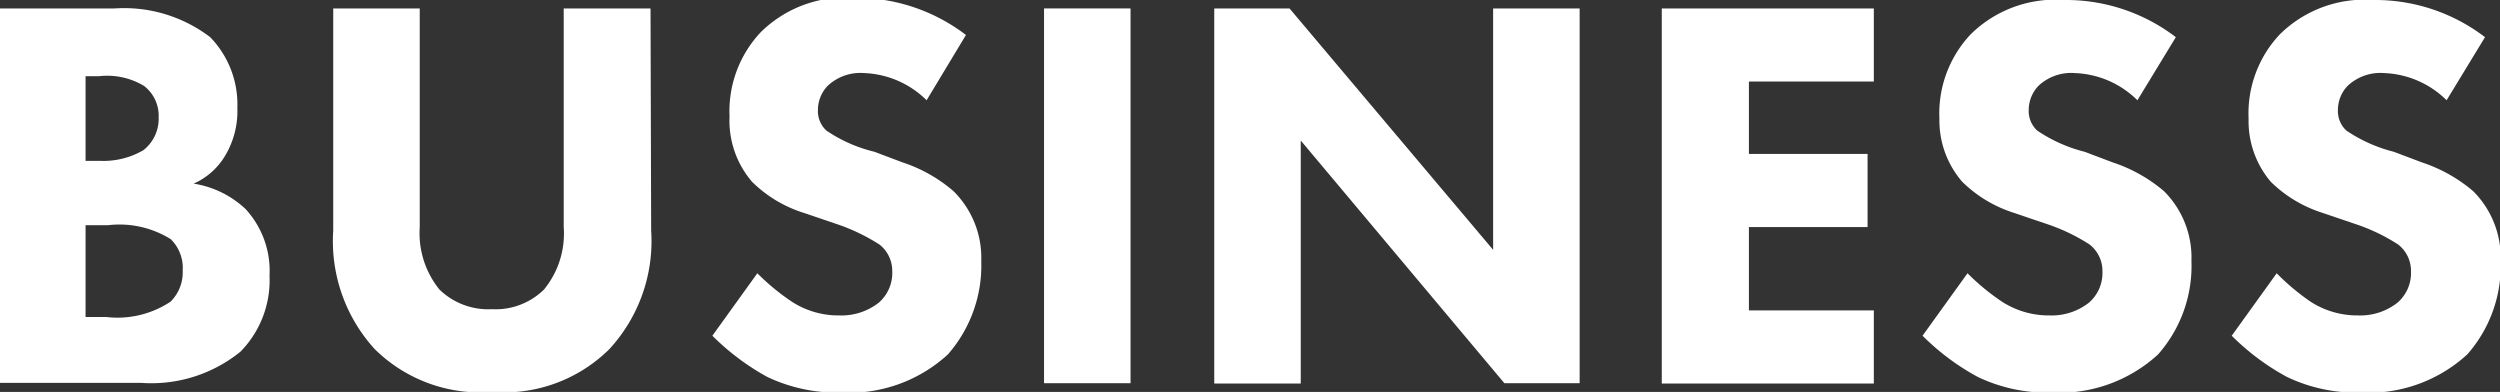
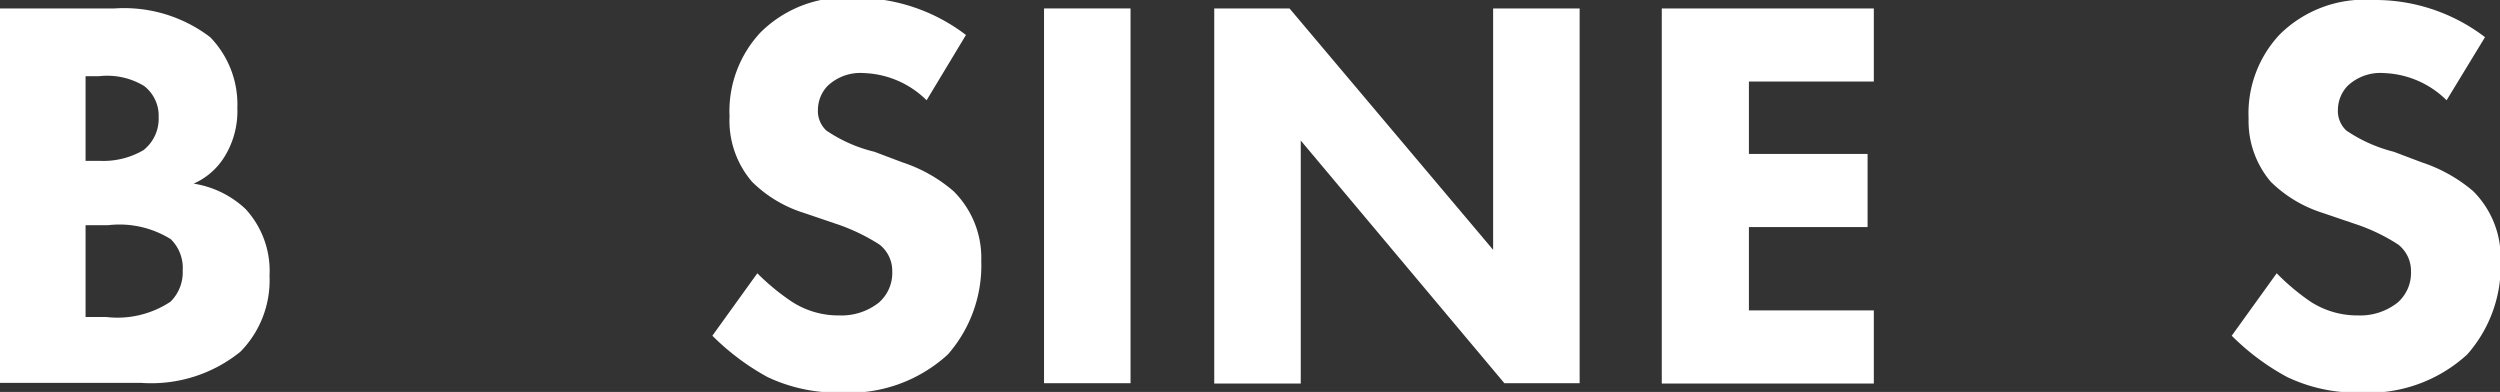
<svg xmlns="http://www.w3.org/2000/svg" viewBox="0 0 80.05 12.55">
  <rect x="0" y="0" width="80.05" height="12.55" fill="#333333" stroke="none" />
  <defs>
    <style>.cls-1{fill:#fff;}</style>
  </defs>
  <title>title_business_bn</title>
  <g id="Layer_2" data-name="Layer 2">
    <g id="レイヤー_1" data-name="レイヤー 1">
      <path class="cls-1" d="M3.67.27a4.55,4.55,0,0,1,3.06.92A3.09,3.09,0,0,1,7.6,3.46,2.77,2.77,0,0,1,7.2,5a2.21,2.21,0,0,1-1,.88,3.13,3.13,0,0,1,1.66.81,2.92,2.92,0,0,1,.77,2.14,3.26,3.26,0,0,1-.93,2.43,4.53,4.53,0,0,1-3.17,1H0V.27ZM2.74,5.15h.45a2.54,2.54,0,0,0,1.4-.34,1.28,1.28,0,0,0,.49-1.06,1.2,1.2,0,0,0-.47-1,2.29,2.29,0,0,0-1.44-.31H2.74Zm0,5H3.4a3.07,3.07,0,0,0,2.06-.49,1.32,1.32,0,0,0,.39-1,1.29,1.29,0,0,0-.38-1,3.1,3.1,0,0,0-2-.45H2.74Z" />
-       <path class="cls-1" d="M20.85,7.38a5.1,5.1,0,0,1-1.34,3.8,4.78,4.78,0,0,1-3.74,1.37A4.81,4.81,0,0,1,12,11.18a5.13,5.13,0,0,1-1.33-3.8V.27h2.77v7a2.87,2.87,0,0,0,.63,2,2.24,2.24,0,0,0,1.68.63,2.21,2.21,0,0,0,1.67-.63,2.83,2.83,0,0,0,.63-2v-7h2.78Z" />
      <path class="cls-1" d="M29.67,3.21a3,3,0,0,0-2-.87,1.53,1.53,0,0,0-1.17.41,1.12,1.12,0,0,0-.31.76.85.85,0,0,0,.27.67A4.68,4.68,0,0,0,28,4.86l.9.34a4.77,4.77,0,0,1,1.63.92,3,3,0,0,1,.89,2.23,4.32,4.32,0,0,1-1.07,3,4.67,4.67,0,0,1-3.4,1.22,5.22,5.22,0,0,1-2.38-.5,7.79,7.79,0,0,1-1.76-1.32l1.44-2a7.18,7.18,0,0,0,1.12.92,2.74,2.74,0,0,0,1.51.43,1.93,1.93,0,0,0,1.26-.41,1.26,1.26,0,0,0,.43-1,1.07,1.07,0,0,0-.41-.86,6.23,6.23,0,0,0-1.41-.67l-1-.34a4.09,4.09,0,0,1-1.67-1,3,3,0,0,1-.72-2.09,3.69,3.69,0,0,1,1-2.7,3.86,3.86,0,0,1,3-1.1,5.79,5.79,0,0,1,3.57,1.19Z" />
      <path class="cls-1" d="M36.2.27v12H33.43V.27Z" />
      <path class="cls-1" d="M38.88,12.28V.27h2.41L47.81,8V.27h2.77v12H48.17L41.65,4.5v7.78Z" />
      <path class="cls-1" d="M60,2.61H56V4.93H59.8V7.27H56V9.94h4v2.34H53.21V.27H60Z" />
-       <path class="cls-1" d="M68.44,3.21a3,3,0,0,0-2-.87,1.53,1.53,0,0,0-1.17.41,1.12,1.12,0,0,0-.31.76.85.85,0,0,0,.27.67,4.79,4.79,0,0,0,1.52.68l.9.34a4.9,4.9,0,0,1,1.64.92,3,3,0,0,1,.88,2.23,4.28,4.28,0,0,1-1.07,3,4.67,4.67,0,0,1-3.4,1.22,5.15,5.15,0,0,1-2.37-.5,7.64,7.64,0,0,1-1.77-1.32l1.44-2a7.18,7.18,0,0,0,1.12.92,2.76,2.76,0,0,0,1.51.43,1.93,1.93,0,0,0,1.26-.41,1.26,1.26,0,0,0,.43-1,1.07,1.07,0,0,0-.41-.86,6,6,0,0,0-1.41-.67l-1-.34a4.15,4.15,0,0,1-1.67-1A3,3,0,0,1,62.1,3.8a3.69,3.69,0,0,1,1-2.7,3.86,3.86,0,0,1,3-1.1,5.79,5.79,0,0,1,3.57,1.19Z" />
      <path class="cls-1" d="M78.34,3.21a3,3,0,0,0-2-.87,1.53,1.53,0,0,0-1.17.41,1.12,1.12,0,0,0-.31.76.85.85,0,0,0,.27.67,4.79,4.79,0,0,0,1.52.68l.9.34a4.9,4.9,0,0,1,1.64.92,3,3,0,0,1,.88,2.23,4.28,4.28,0,0,1-1.07,3,4.67,4.67,0,0,1-3.4,1.22,5.15,5.15,0,0,1-2.37-.5,7.64,7.64,0,0,1-1.77-1.32l1.44-2A7.18,7.18,0,0,0,74,9.67a2.76,2.76,0,0,0,1.51.43,1.93,1.93,0,0,0,1.26-.41,1.26,1.26,0,0,0,.43-1,1.07,1.07,0,0,0-.41-.86,6,6,0,0,0-1.41-.67l-1-.34a4.15,4.15,0,0,1-1.67-1A3,3,0,0,1,72,3.8a3.69,3.69,0,0,1,1-2.7A3.86,3.86,0,0,1,76,0a5.79,5.79,0,0,1,3.57,1.19Z" />
    </g>
  </g>
</svg>